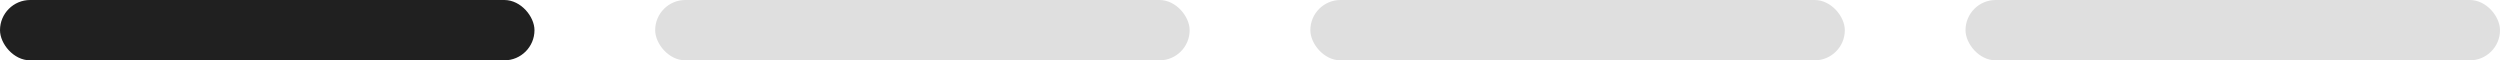
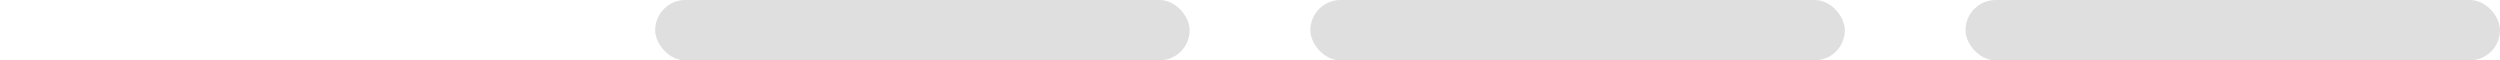
<svg xmlns="http://www.w3.org/2000/svg" width="290" height="7" viewBox="0 0 290 7" fill="none">
-   <rect width="62" height="7" rx="3.5" fill="#202020" />
  <rect x="76" width="62" height="7" rx="3.5" fill="#DFDFDF" />
  <rect x="152" width="62" height="7" rx="3.5" fill="#DFDFDF" />
  <rect x="228" width="62" height="7" rx="3.5" fill="#DFDFDF" />
</svg>